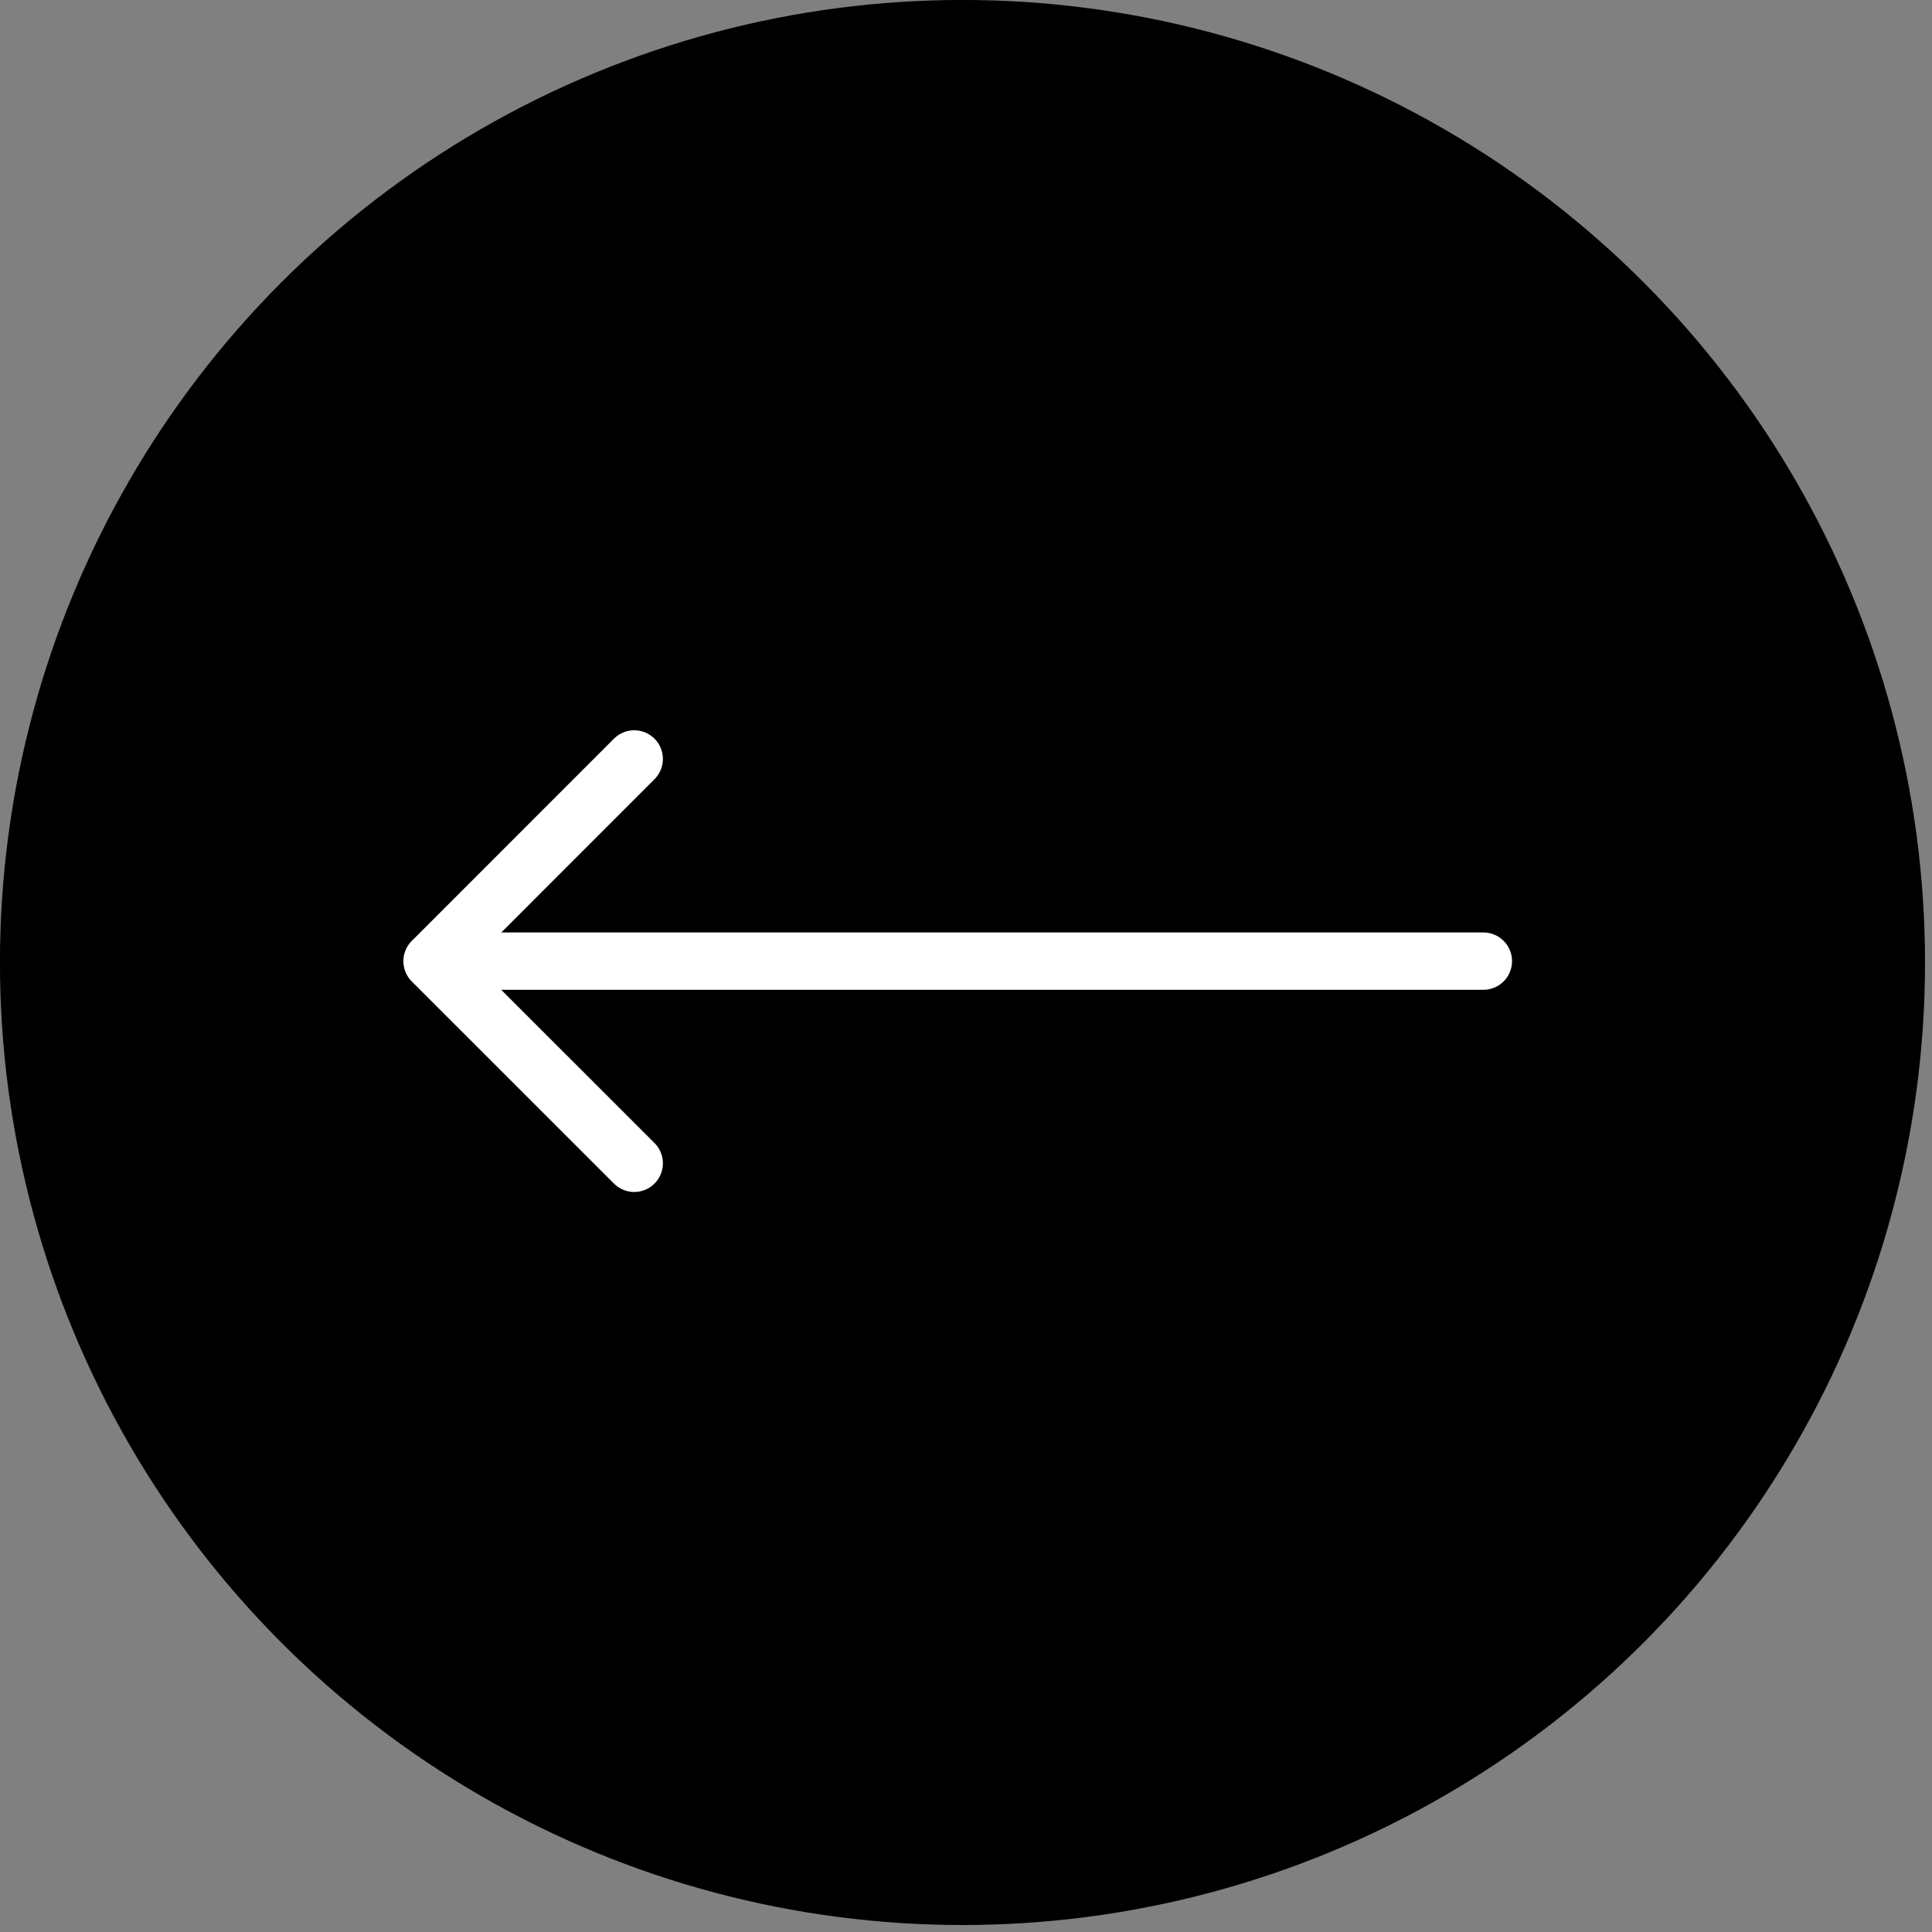
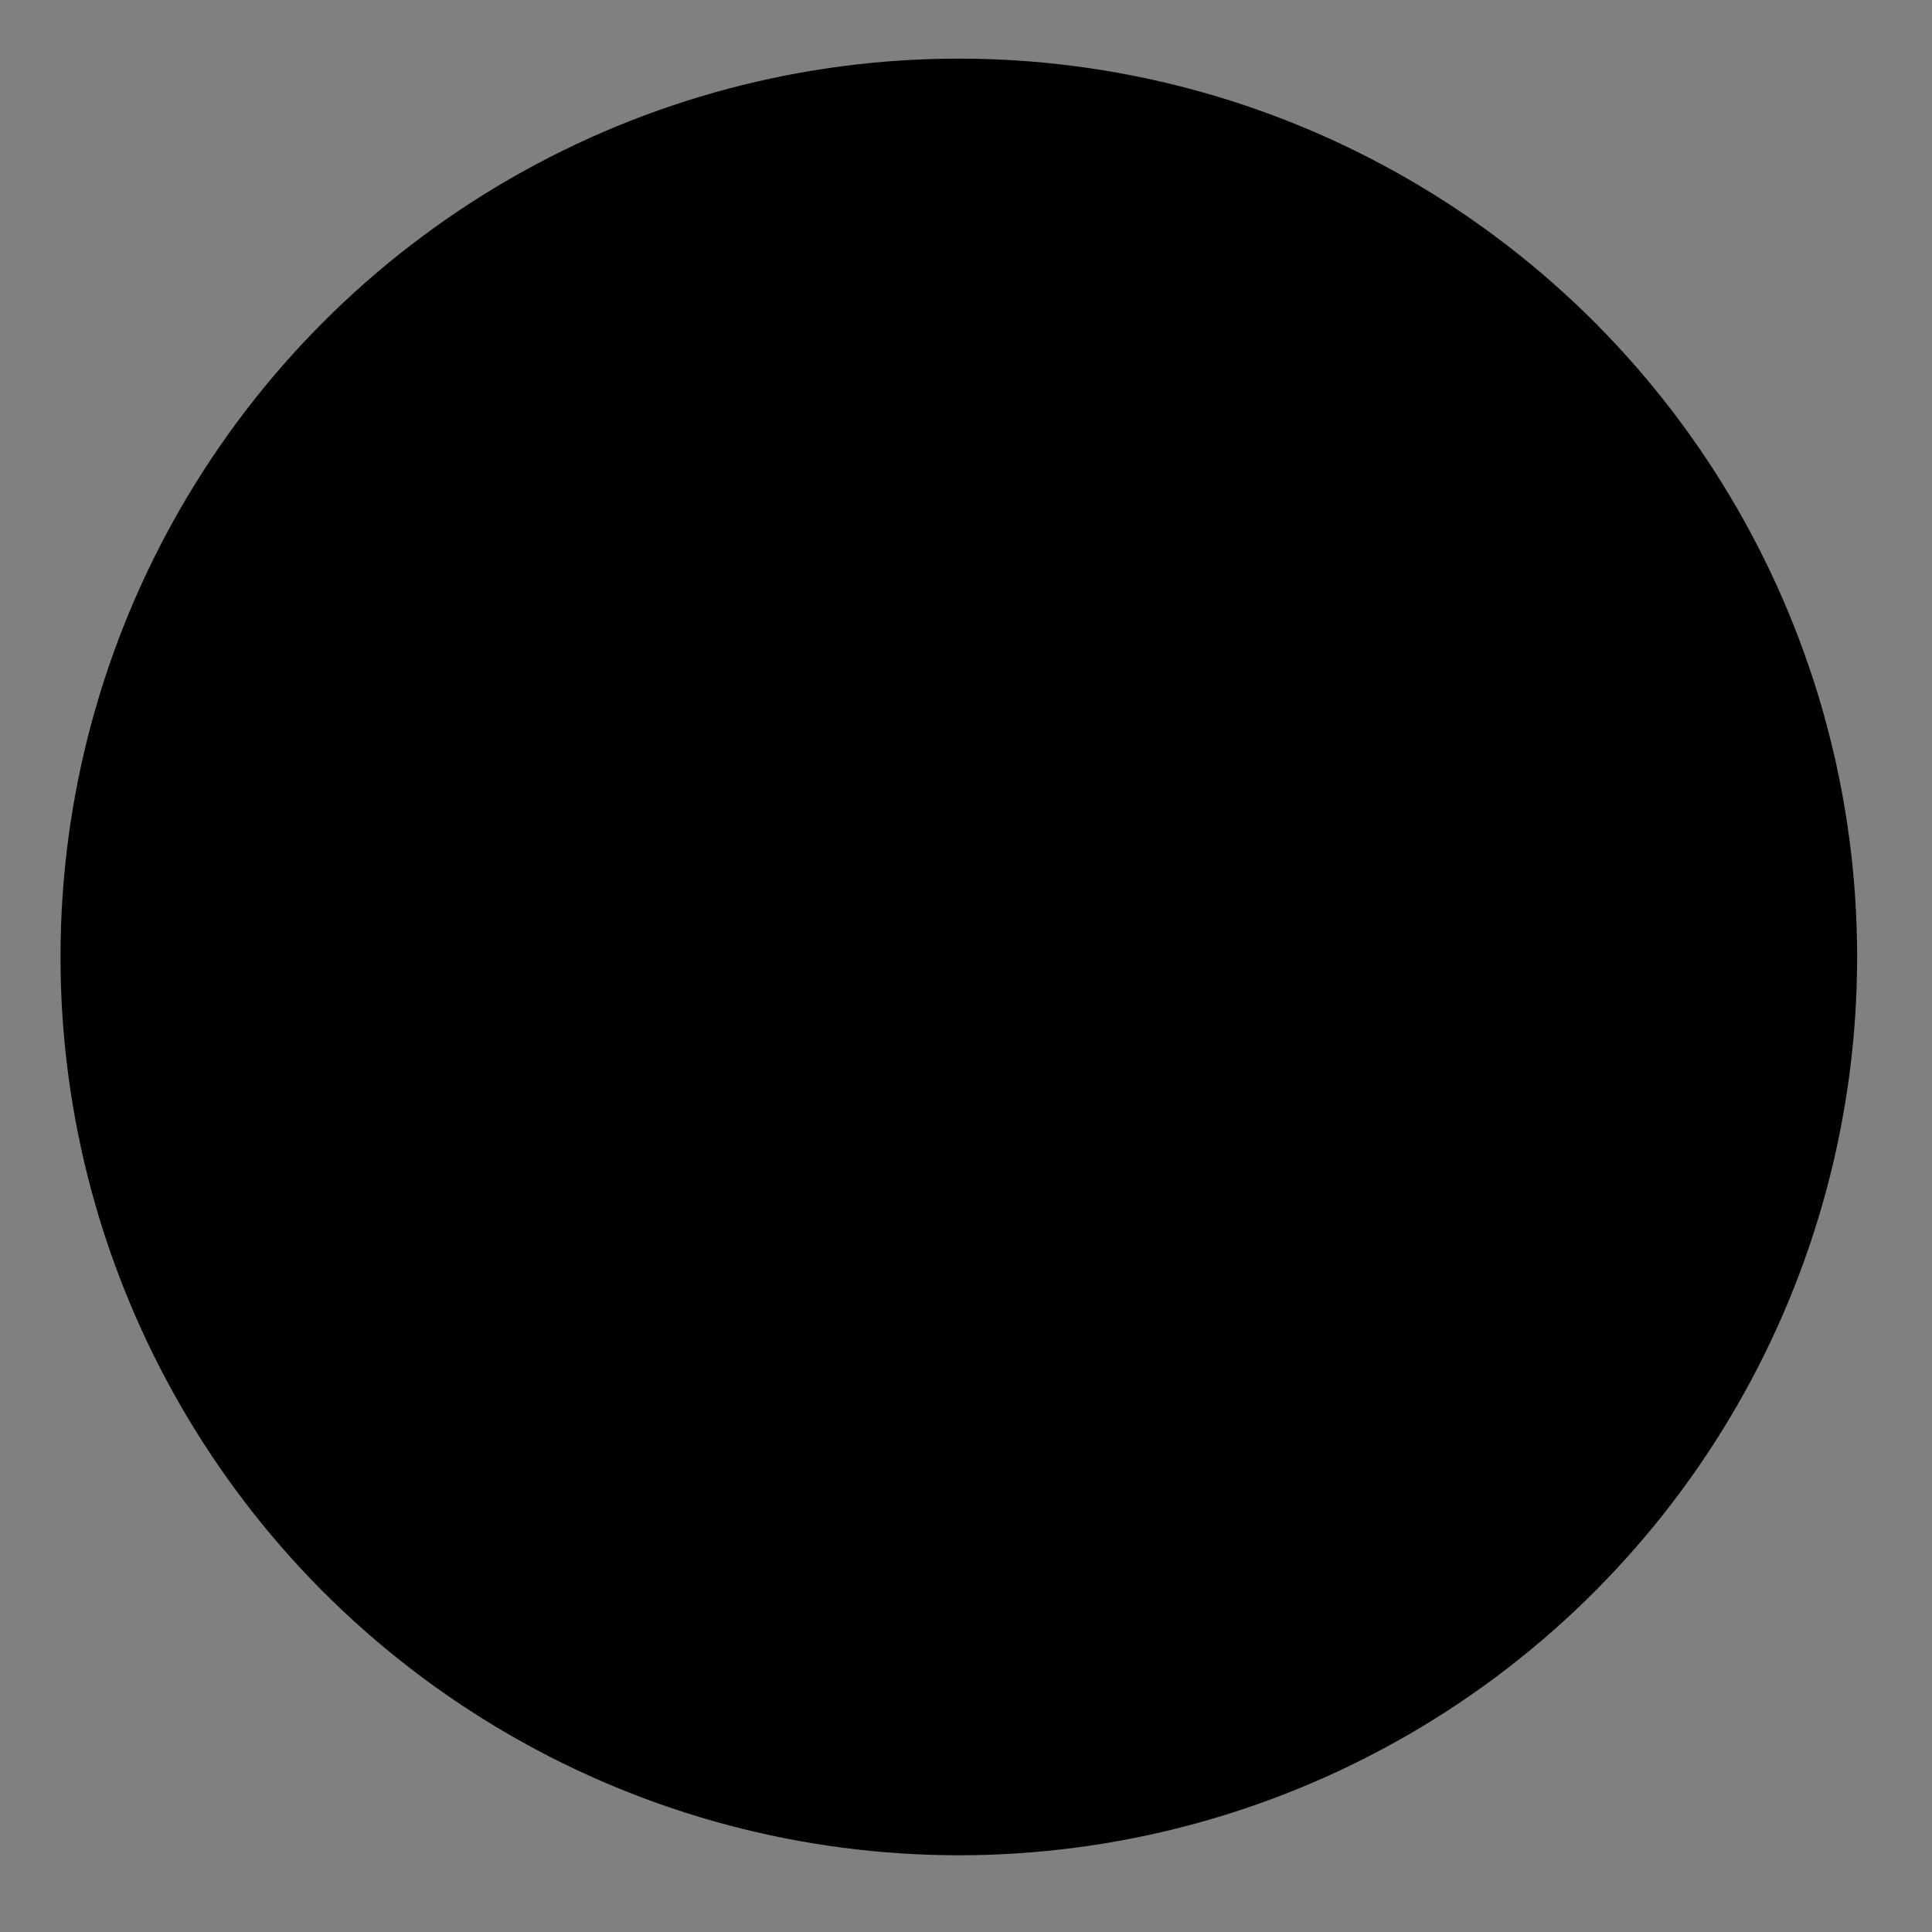
- <svg xmlns="http://www.w3.org/2000/svg" xmlns:ns1="http://www.serif.com/" width="100%" height="100%" viewBox="0 0 92 92" version="1.1" xml:space="preserve" style="fill-rule:evenodd;clip-rule:evenodd;stroke-linecap:round;stroke-linejoin:round;">
+ <svg xmlns="http://www.w3.org/2000/svg" width="100%" height="100%" viewBox="0 0 92 92" version="1.1" xml:space="preserve" style="fill-rule:evenodd;clip-rule:evenodd;stroke-linecap:round;stroke-linejoin:round;">
  <rect x="0" y="0" width="92" height="92" fill="#808080" stroke="none" />
  <g id="Page-1">
    <g id="AZIENDA">
      <g id="Group-8-Copy-2">
        <g id="Group-4">
          <circle id="Ellipse-1" cx="45.658" cy="45.569" r="42.777" />
        </g>
        <g id="system-uicons:arrow-right">
-           <path id="Vector" d="M30.201,55.395l-9.627,-9.624l9.627,-9.631m40.435,9.628l-50.062,-0" style="fill:none;fill-rule:nonzero;stroke:#fff;stroke-width:2.73px;" />
-         </g>
+           </g>
        <g id="Group-7">
-           <circle id="Ellipse-11" ns1:id="Ellipse-1" cx="45.833" cy="45.833" r="43.75" style="fill:none;stroke:#000;stroke-width:4.17px;stroke-linecap:butt;stroke-linejoin:miter;" />
-         </g>
+           </g>
      </g>
    </g>
  </g>
</svg>